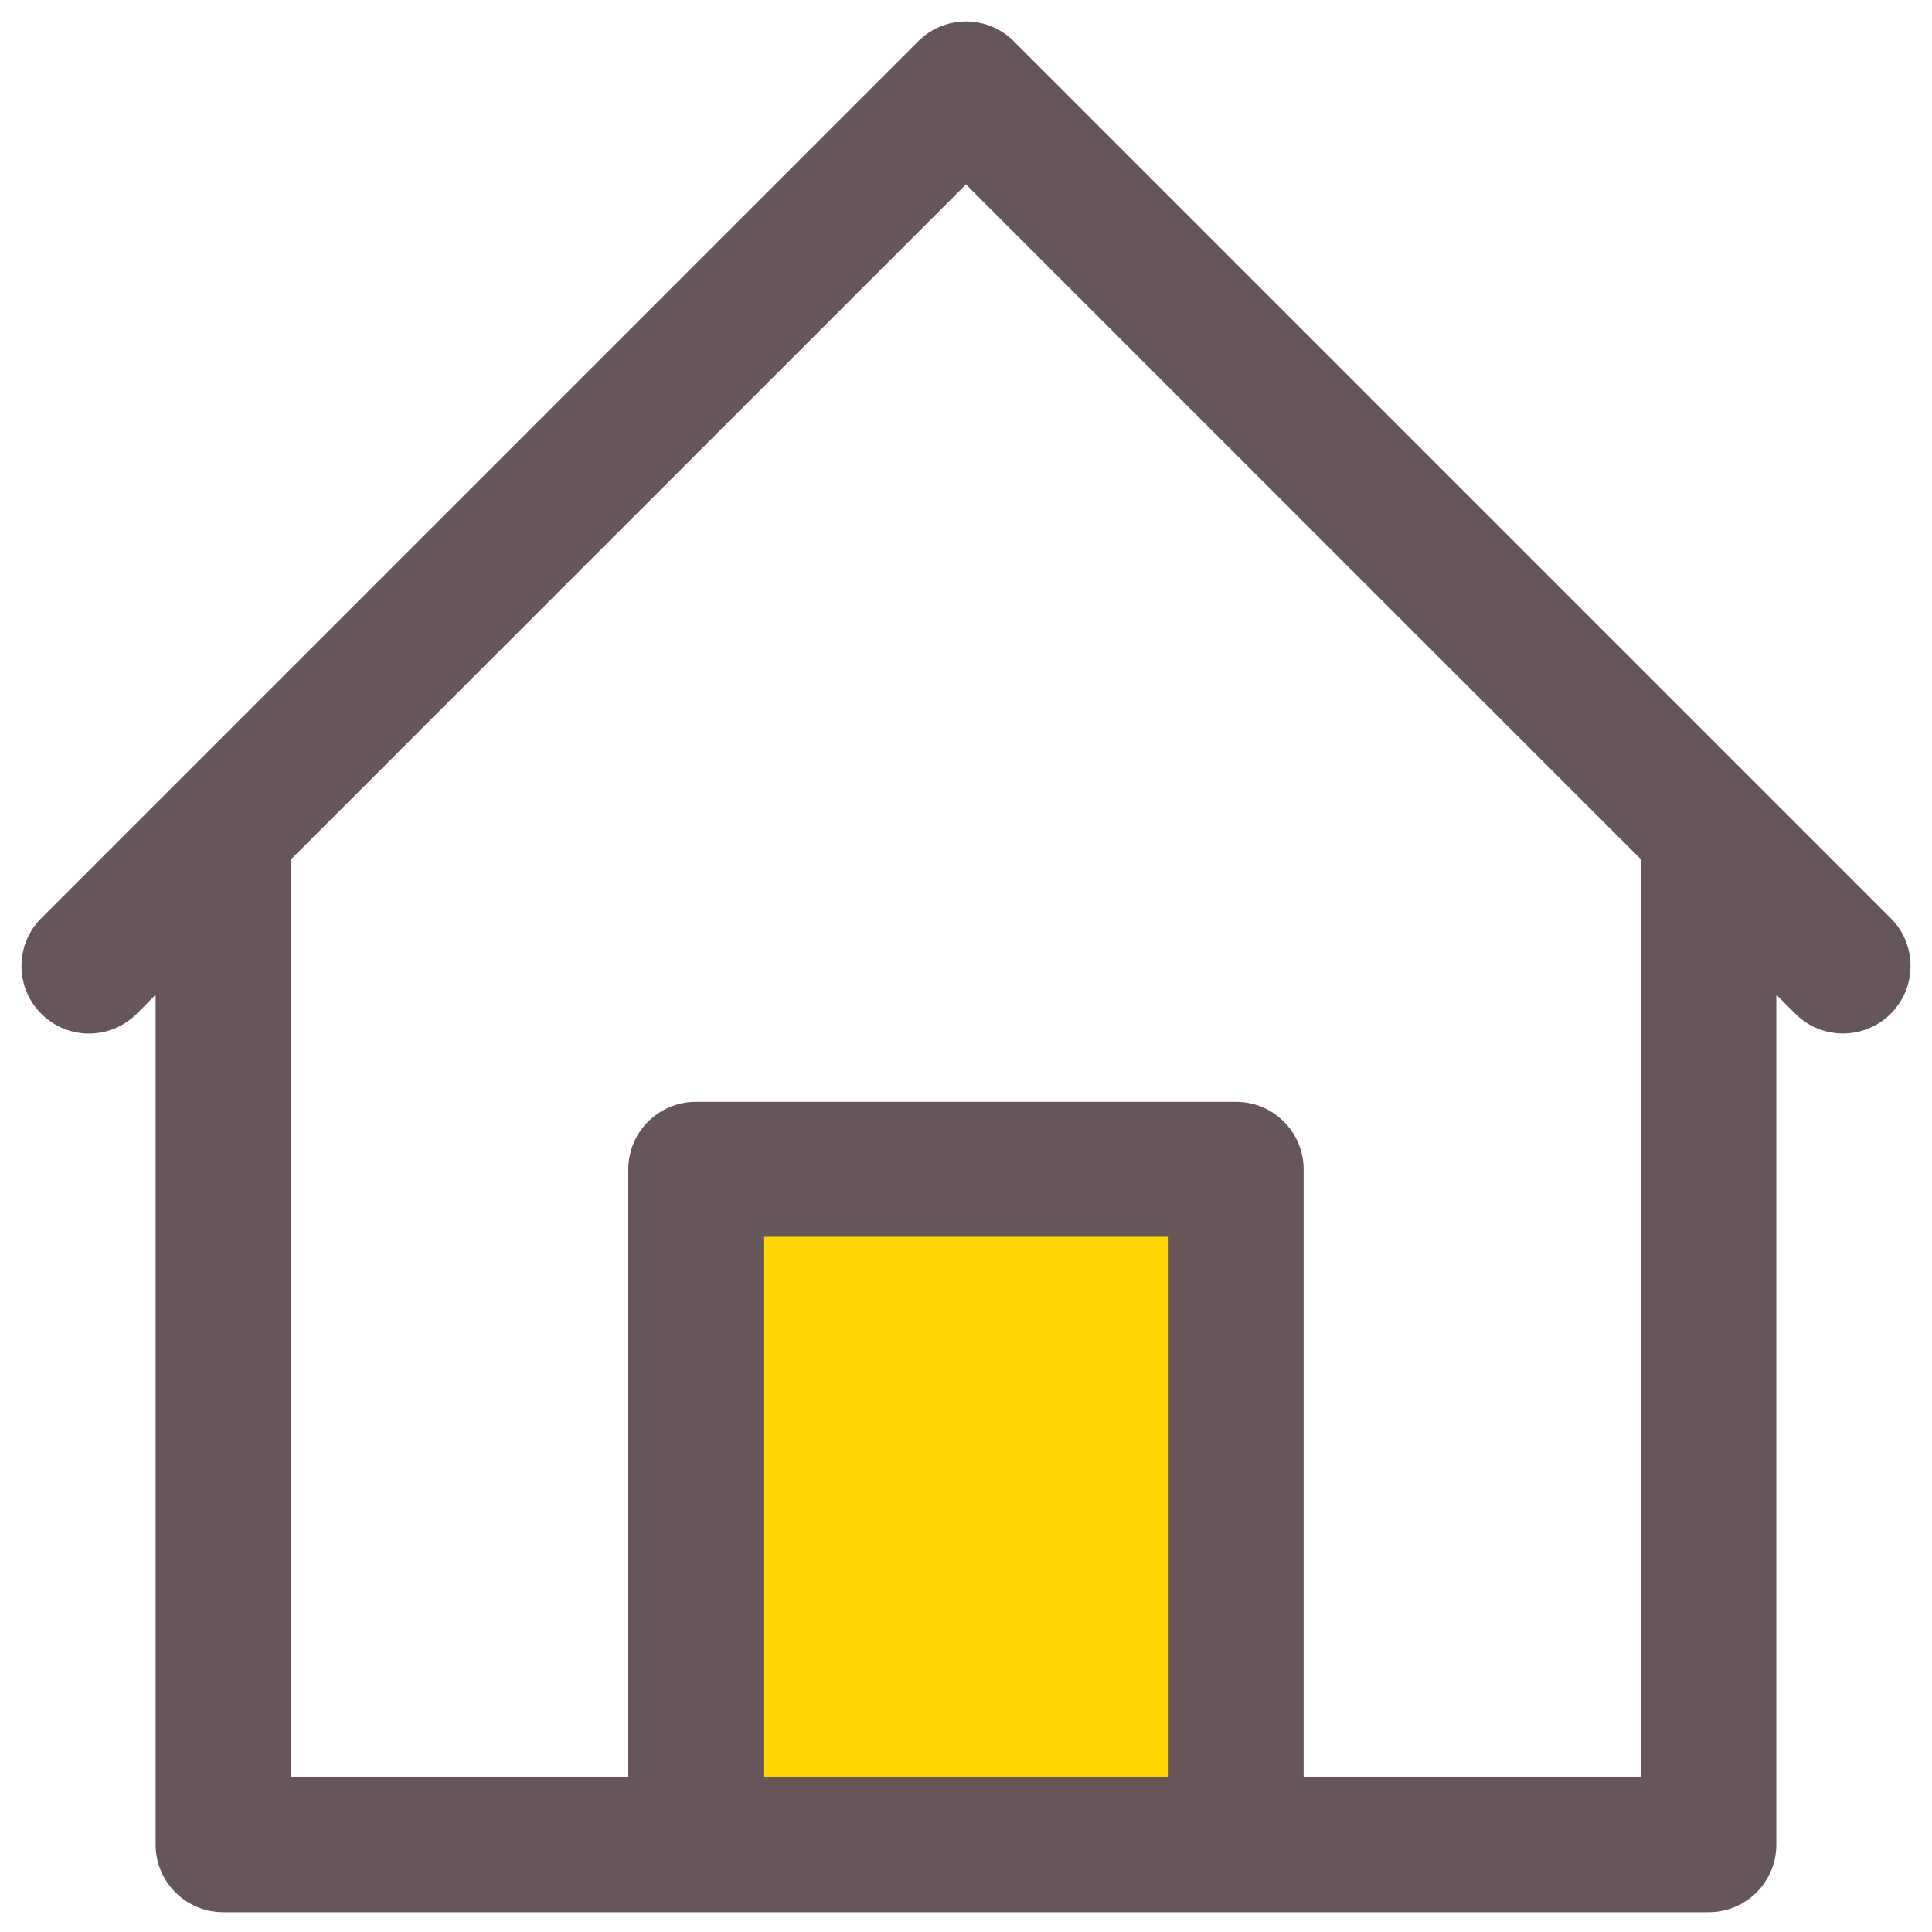
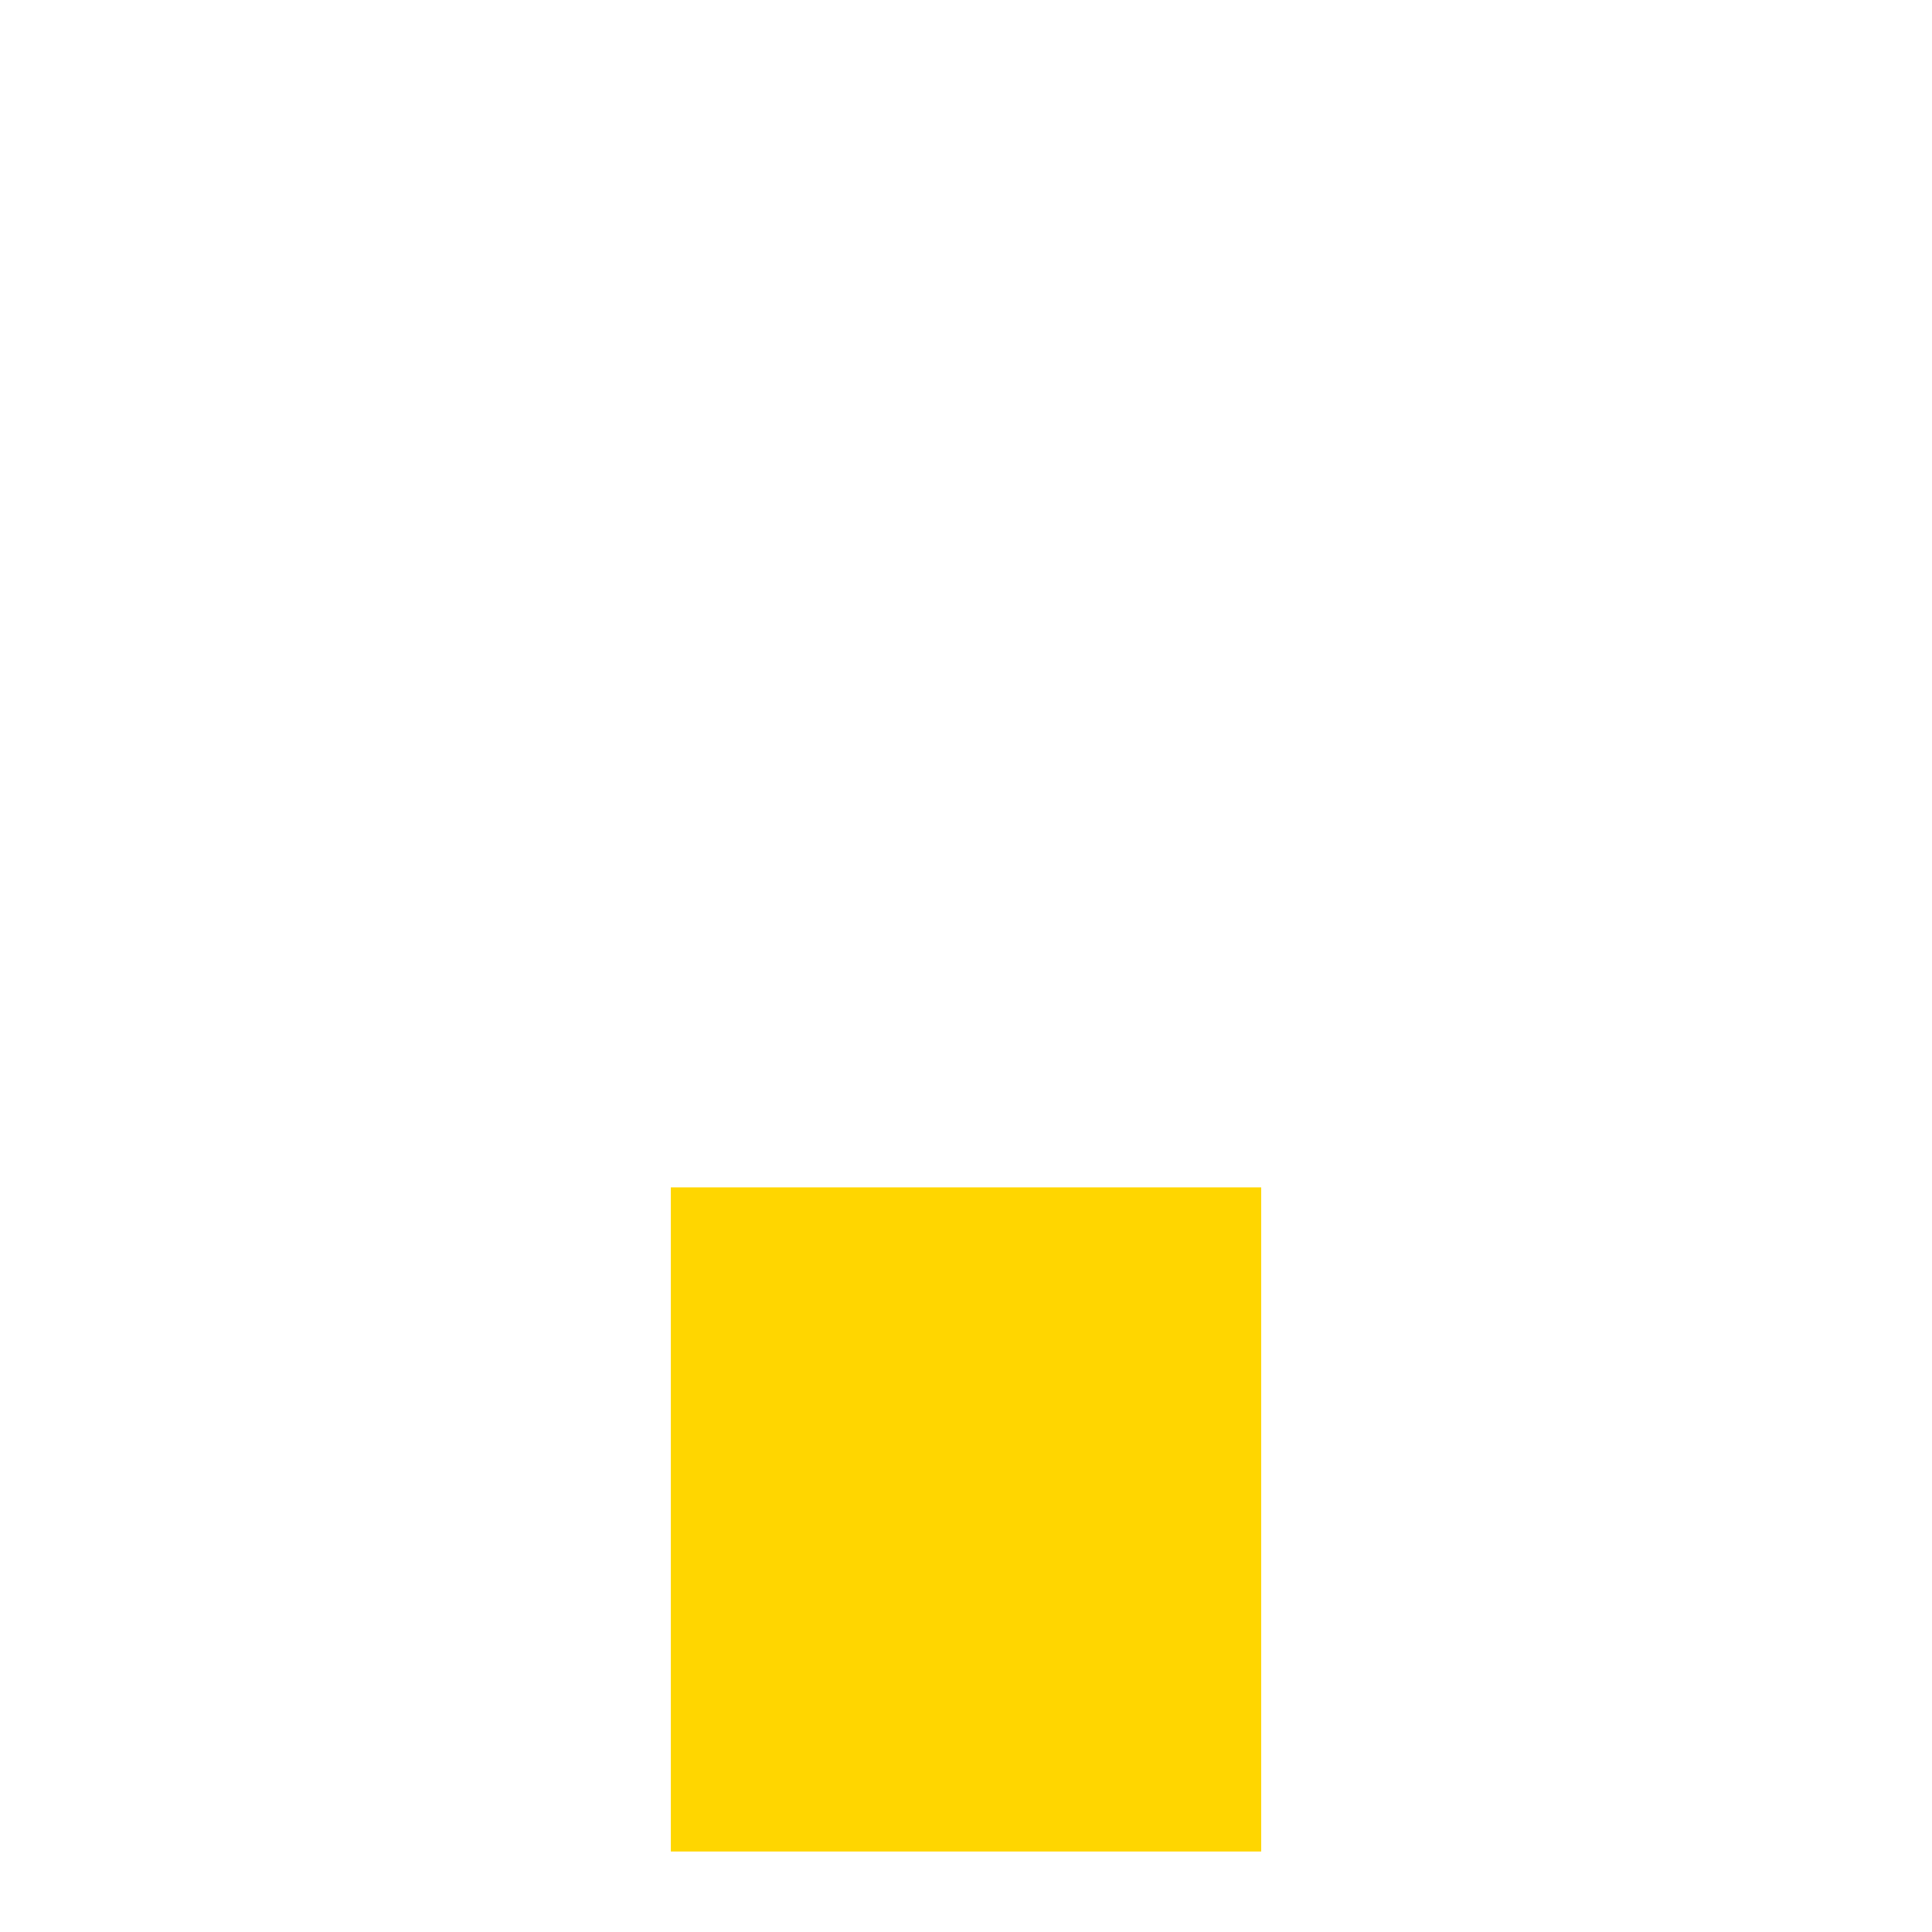
<svg xmlns="http://www.w3.org/2000/svg" width="84" height="84" viewBox="0 0 84 84" fill="none">
  <rect x="29.167" y="51.625" width="25.667" height="28.875" fill="#FFD600" />
-   <path d="M82.243 39.959L76.373 34.09L44.077 1.794C42.931 0.647 41.072 0.647 39.926 1.794L7.63 34.09L1.758 39.962C0.631 41.128 0.663 42.987 1.83 44.113C2.967 45.212 4.771 45.212 5.909 44.113L6.766 43.25V80.203C6.766 81.824 8.081 83.139 9.702 83.139H74.295C75.916 83.139 77.231 81.824 77.231 80.203V43.25L78.091 44.11C79.257 45.237 81.116 45.205 82.243 44.038C83.341 42.9 83.341 41.096 82.243 39.959ZM50.807 77.267H33.191V53.779H50.807V77.267ZM71.359 77.267H56.679V50.843C56.679 49.221 55.364 47.907 53.743 47.907H30.255C28.633 47.907 27.318 49.221 27.318 50.843V77.267H12.638V37.378L41.998 8.018L71.359 37.378V77.267Z" fill="#665659" />
</svg>